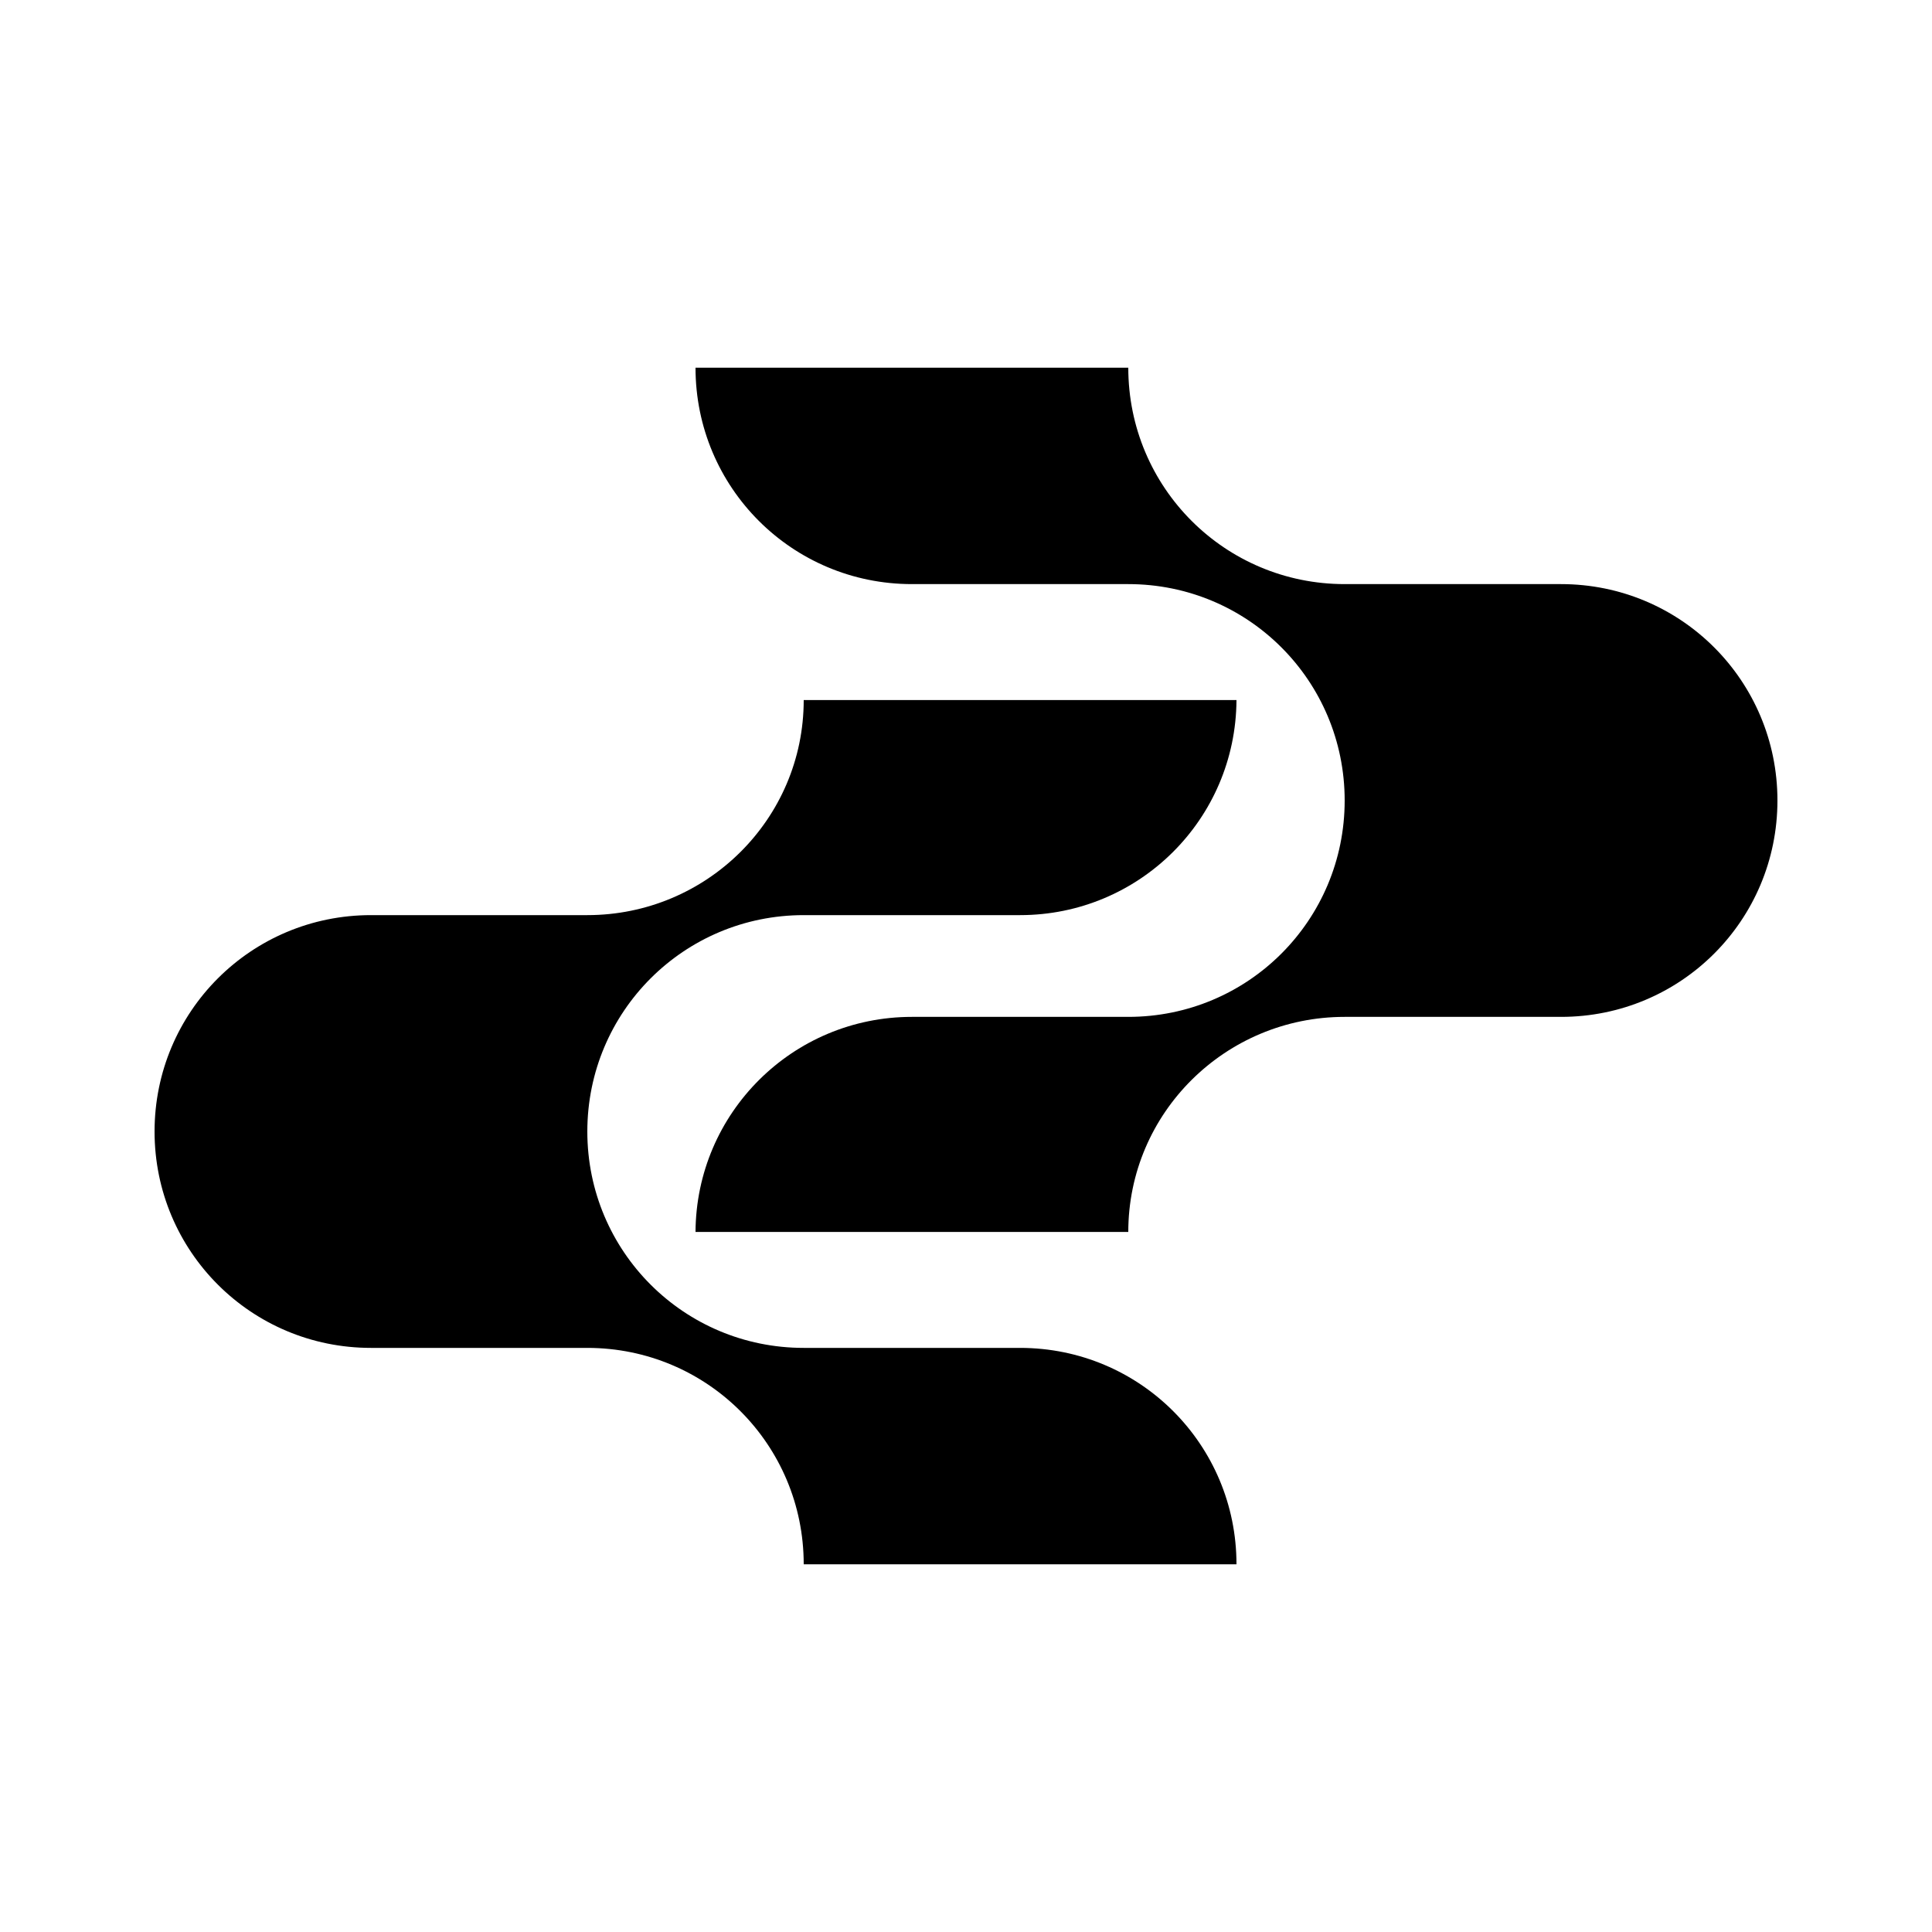
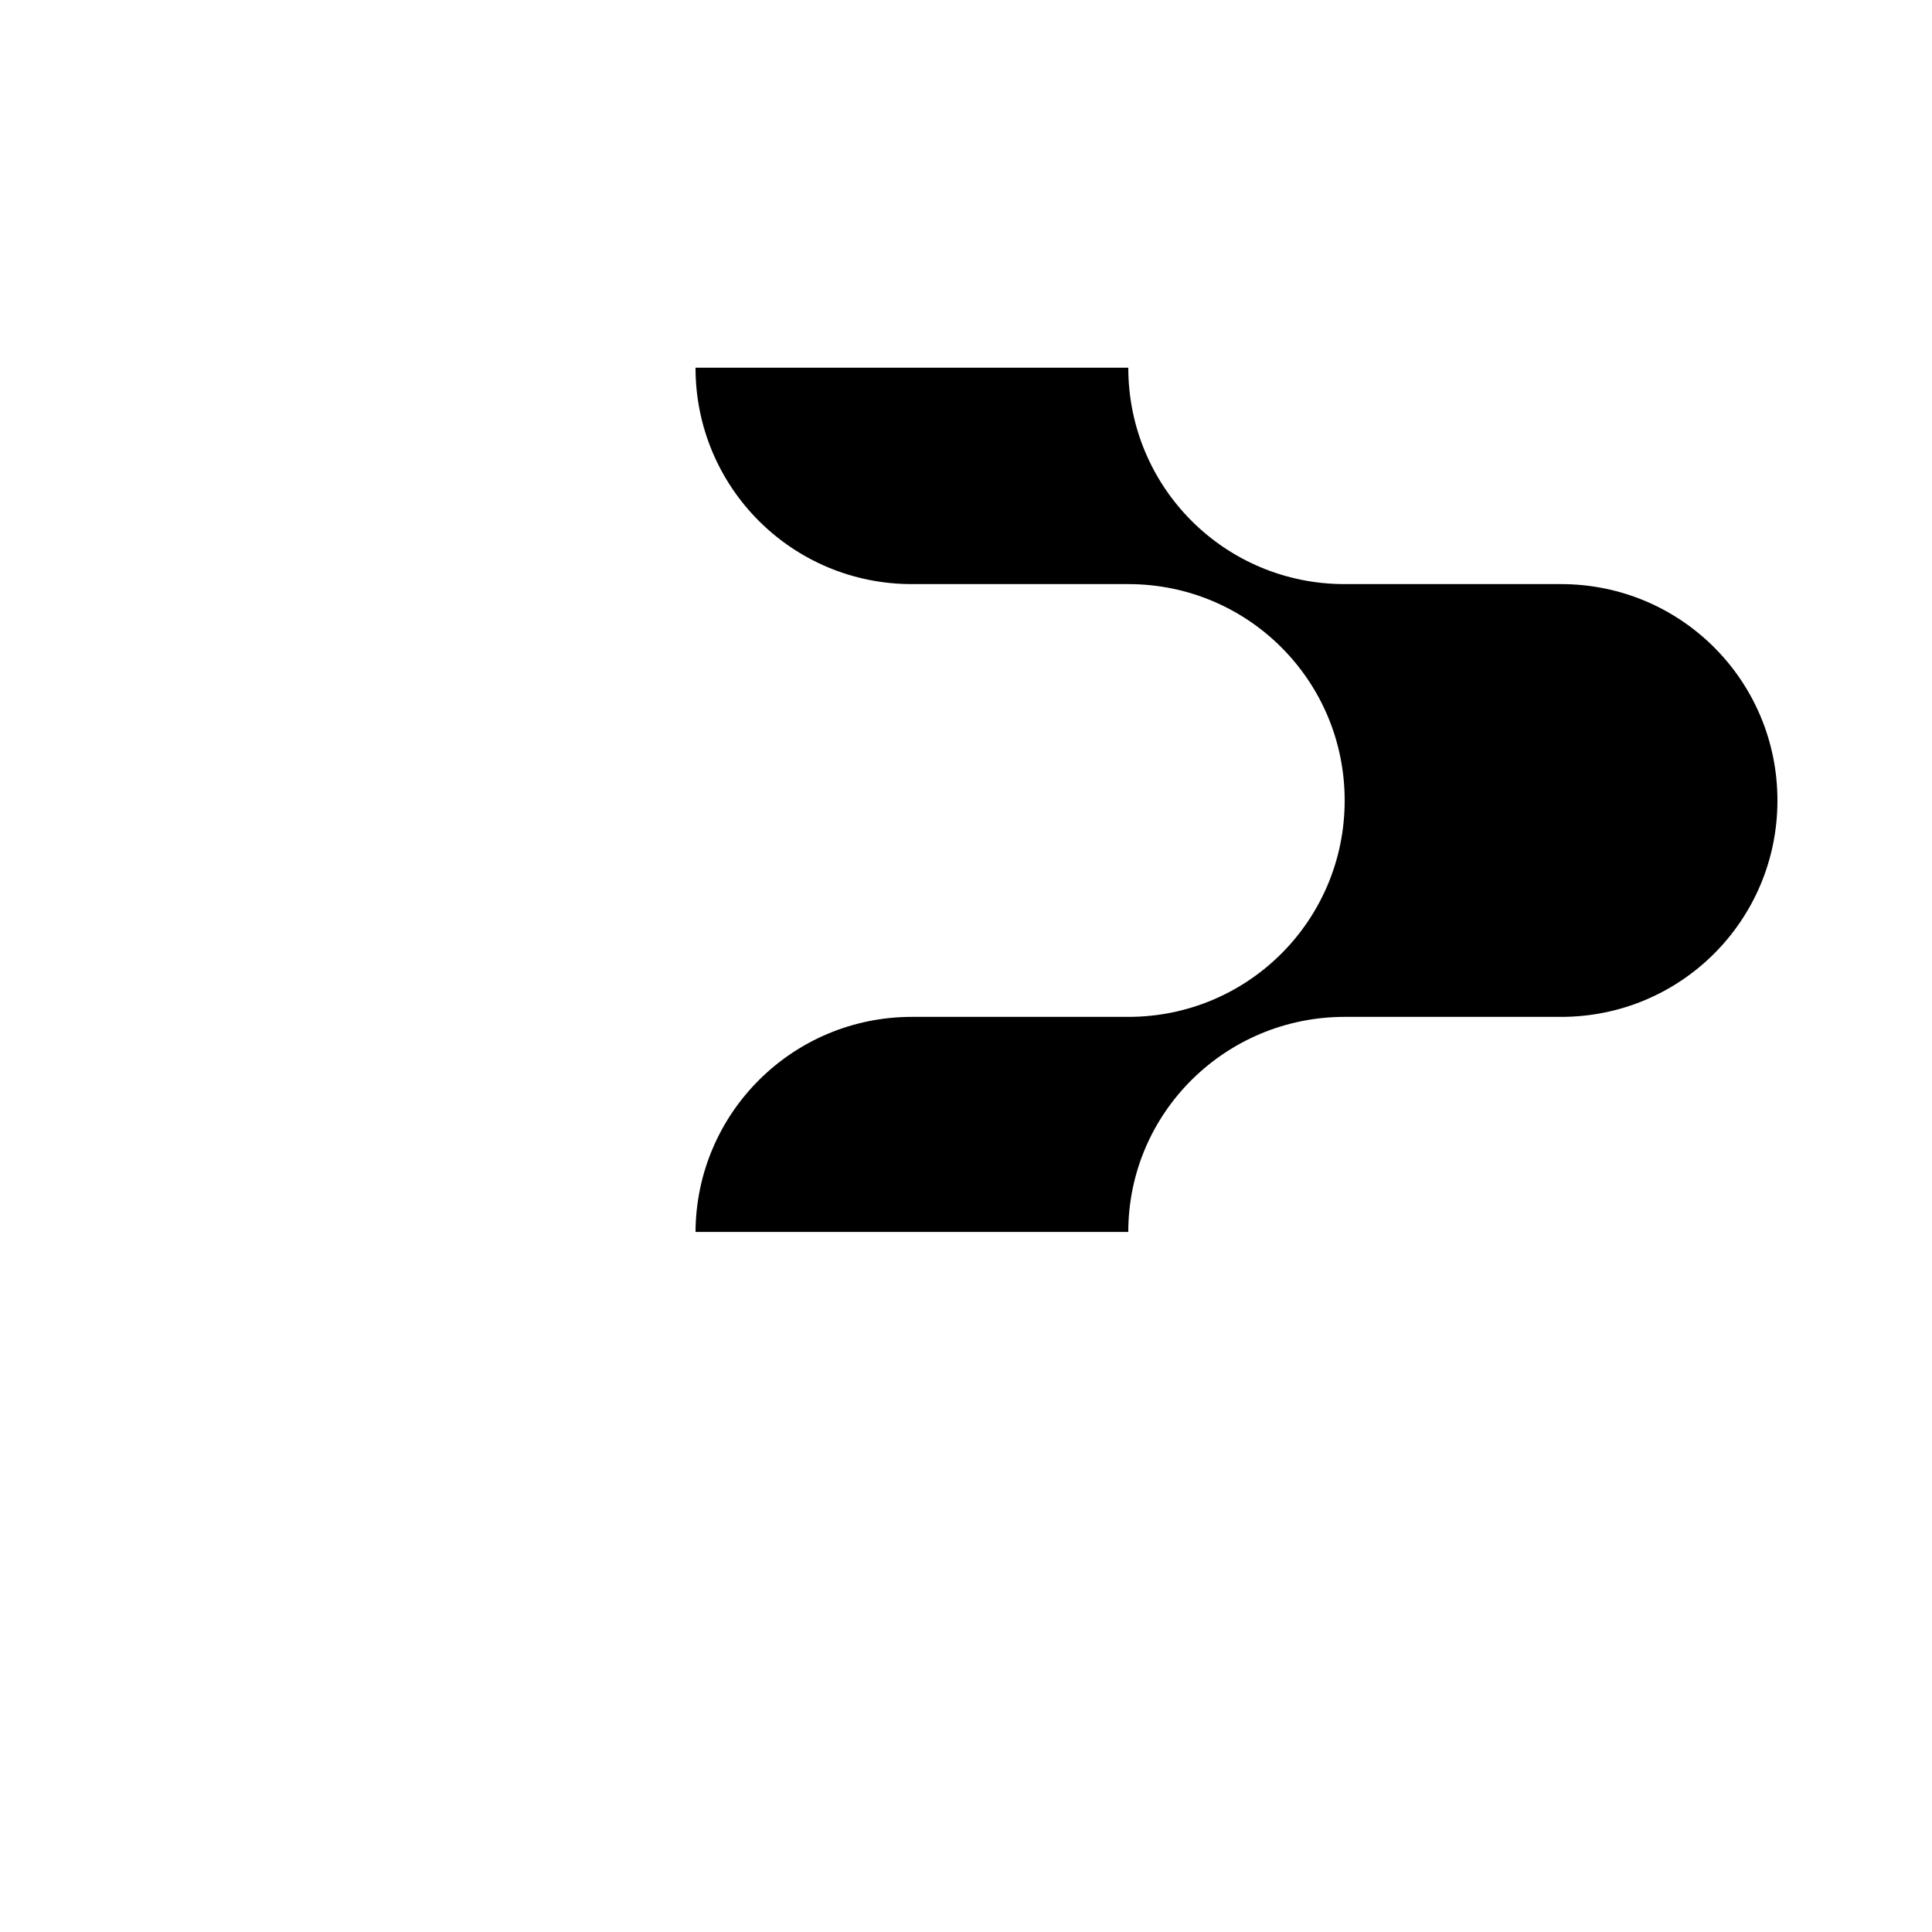
<svg xmlns="http://www.w3.org/2000/svg" id="Layer_1" version="1.1" viewBox="0 0 300 300">
-   <path d="M141.6,90.7h33.6c18.6,0,33.6,15,33.6,33.6s-15,33.6-33.6,33.6h-33.6c-18.5,0-33.5,14.9-33.6,33.4h67.2c0-18.5,15.1-33.4,33.6-33.4h33.6c18.6,0,33.6-15,33.6-33.6s-15-33.6-33.6-33.6h-33.6c-18.6,0-33.6-15-33.6-33.6h-67.2c0,18.6,15,33.6,33.6,33.6h0Z" />
-   <path d="M158.4,209.3h-33.6c-18.6,0-33.6-15-33.6-33.6s15-33.6,33.6-33.6h33.6c18.5,0,33.5-14.9,33.6-33.4h-67.2c0,18.5-15.1,33.4-33.6,33.4h-33.6c-18.6,0-33.6,15-33.6,33.6s15,33.6,33.6,33.6h33.6c18.6,0,33.6,15,33.6,33.6h67.2c0-18.6-15-33.6-33.6-33.6h0Z" />
+   <path d="M141.6,90.7h33.6c18.6,0,33.6,15,33.6,33.6s-15,33.6-33.6,33.6h-33.6c-18.5,0-33.5,14.9-33.6,33.4h67.2c0-18.5,15.1-33.4,33.6-33.4h33.6c18.6,0,33.6-15,33.6-33.6s-15-33.6-33.6-33.6h-33.6c-18.6,0-33.6-15-33.6-33.6h-67.2c0,18.6,15,33.6,33.6,33.6Z" />
</svg>